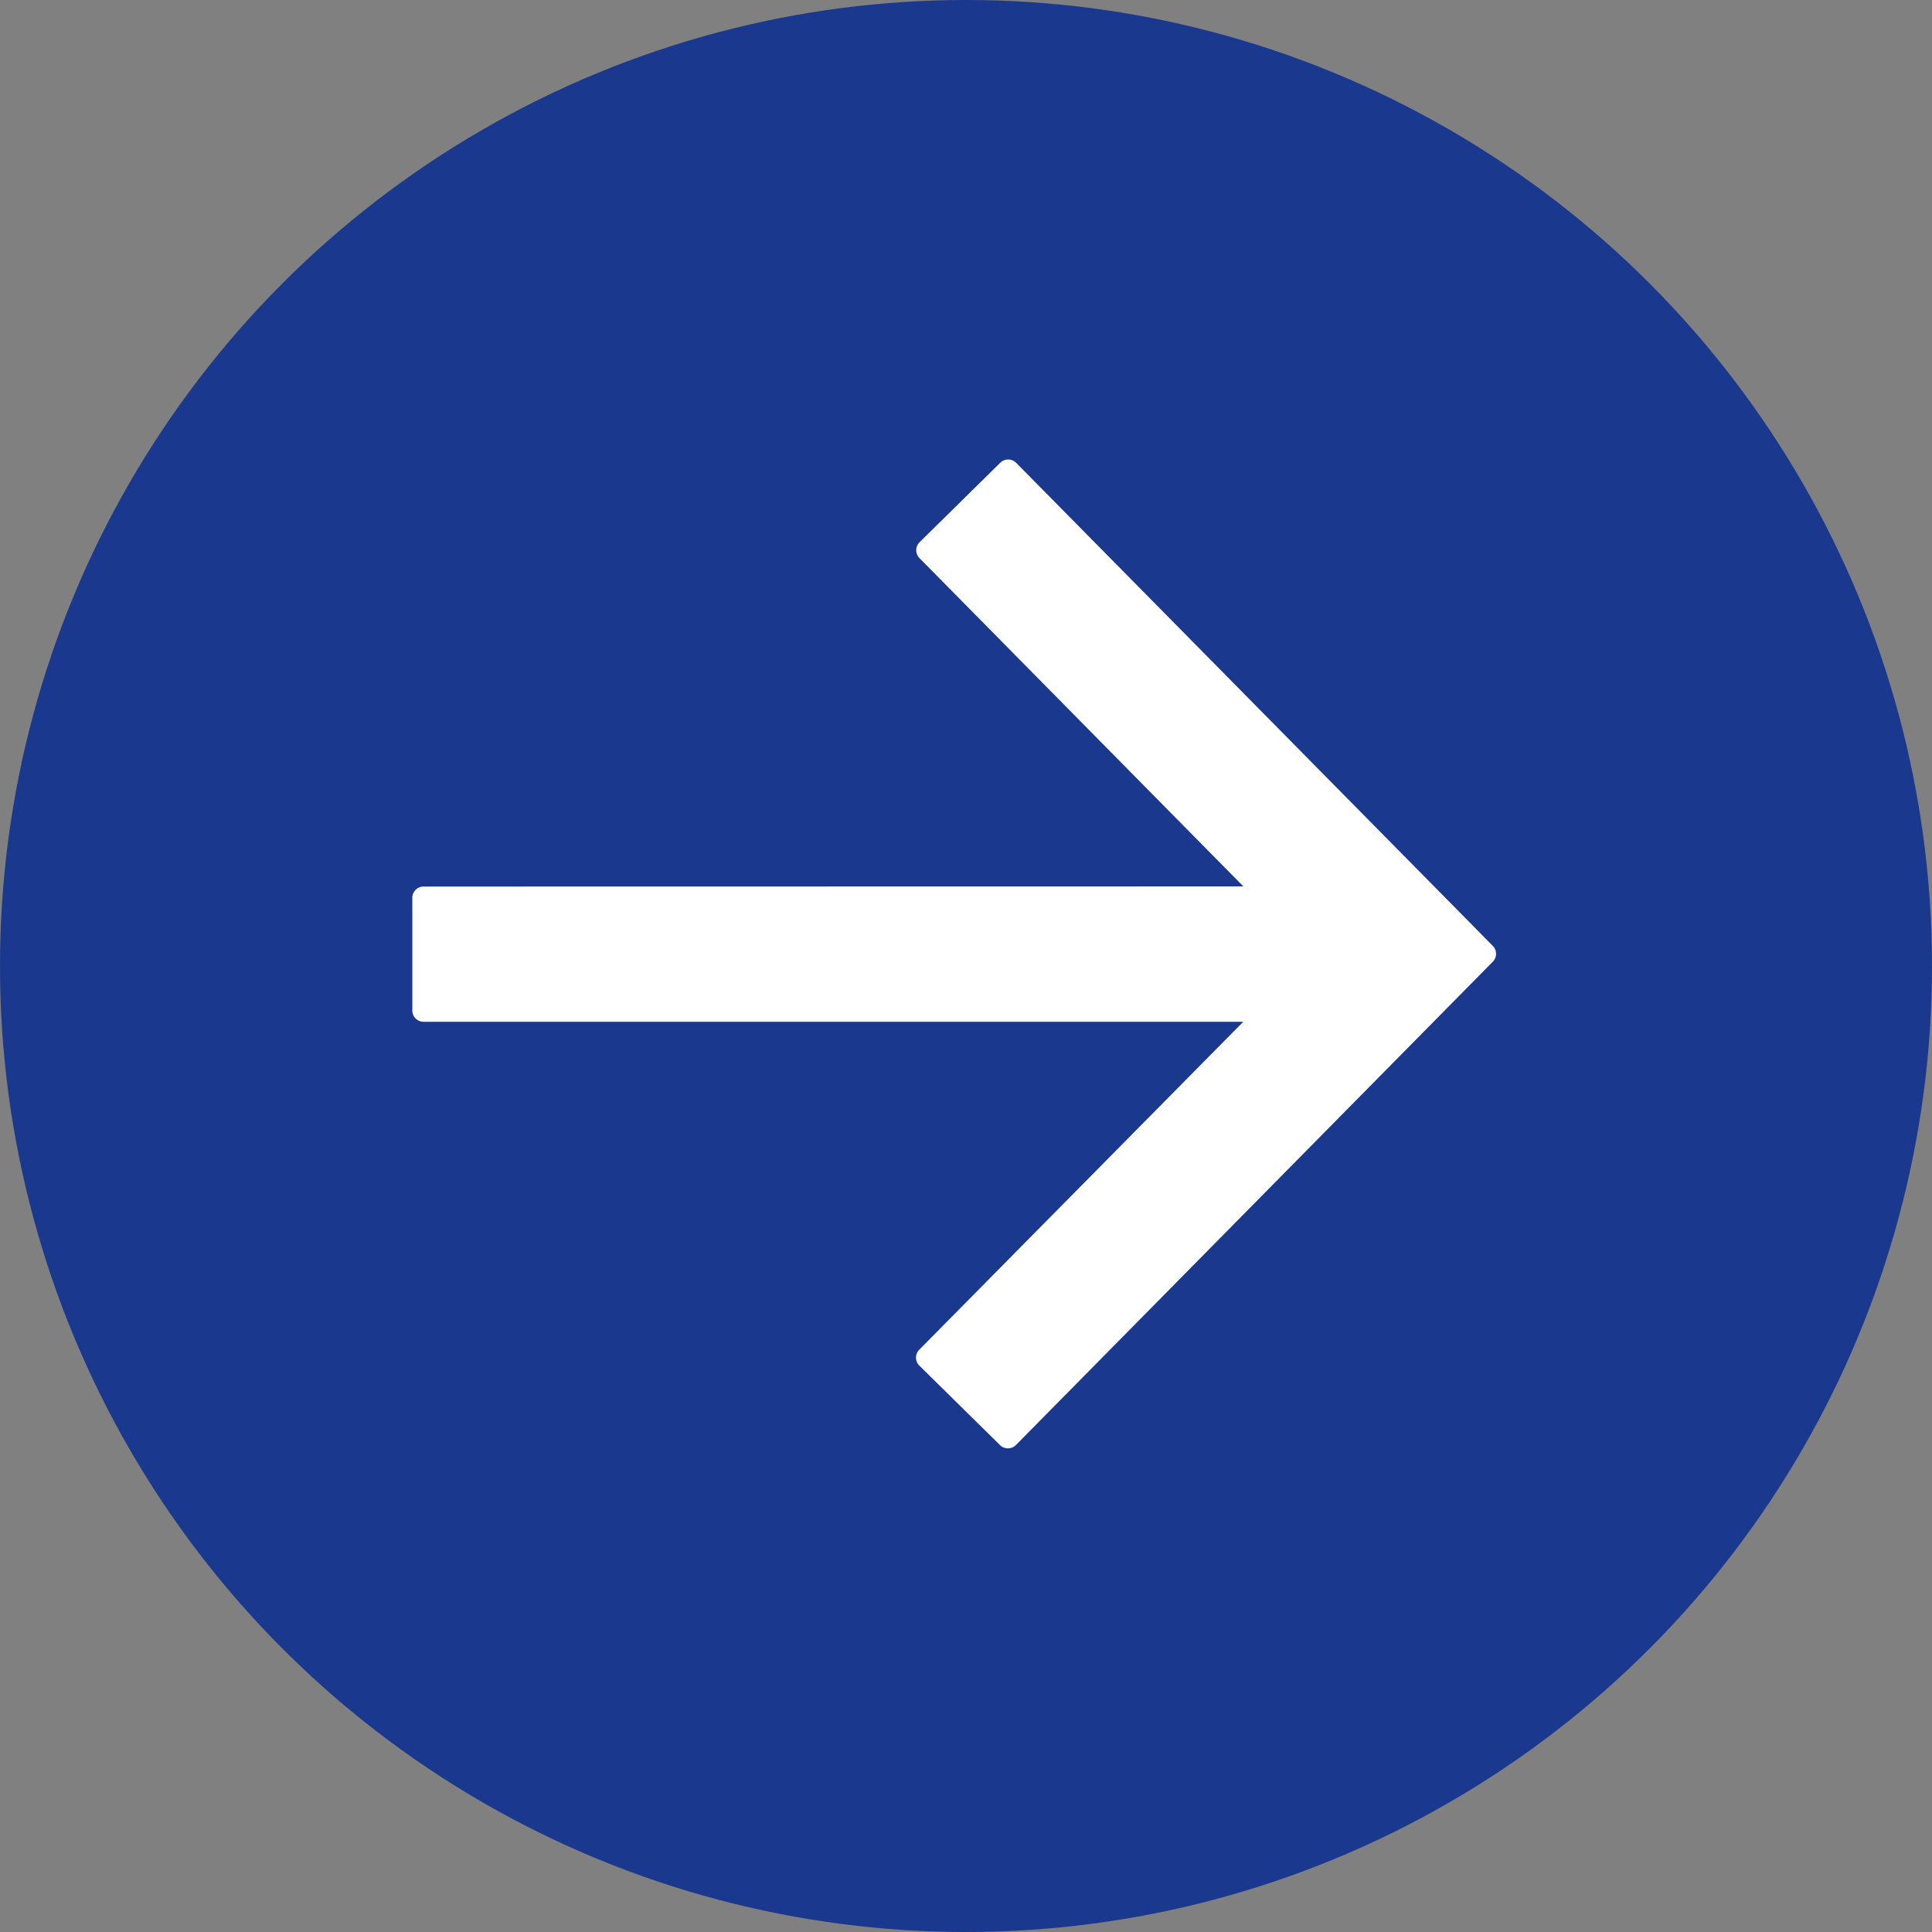
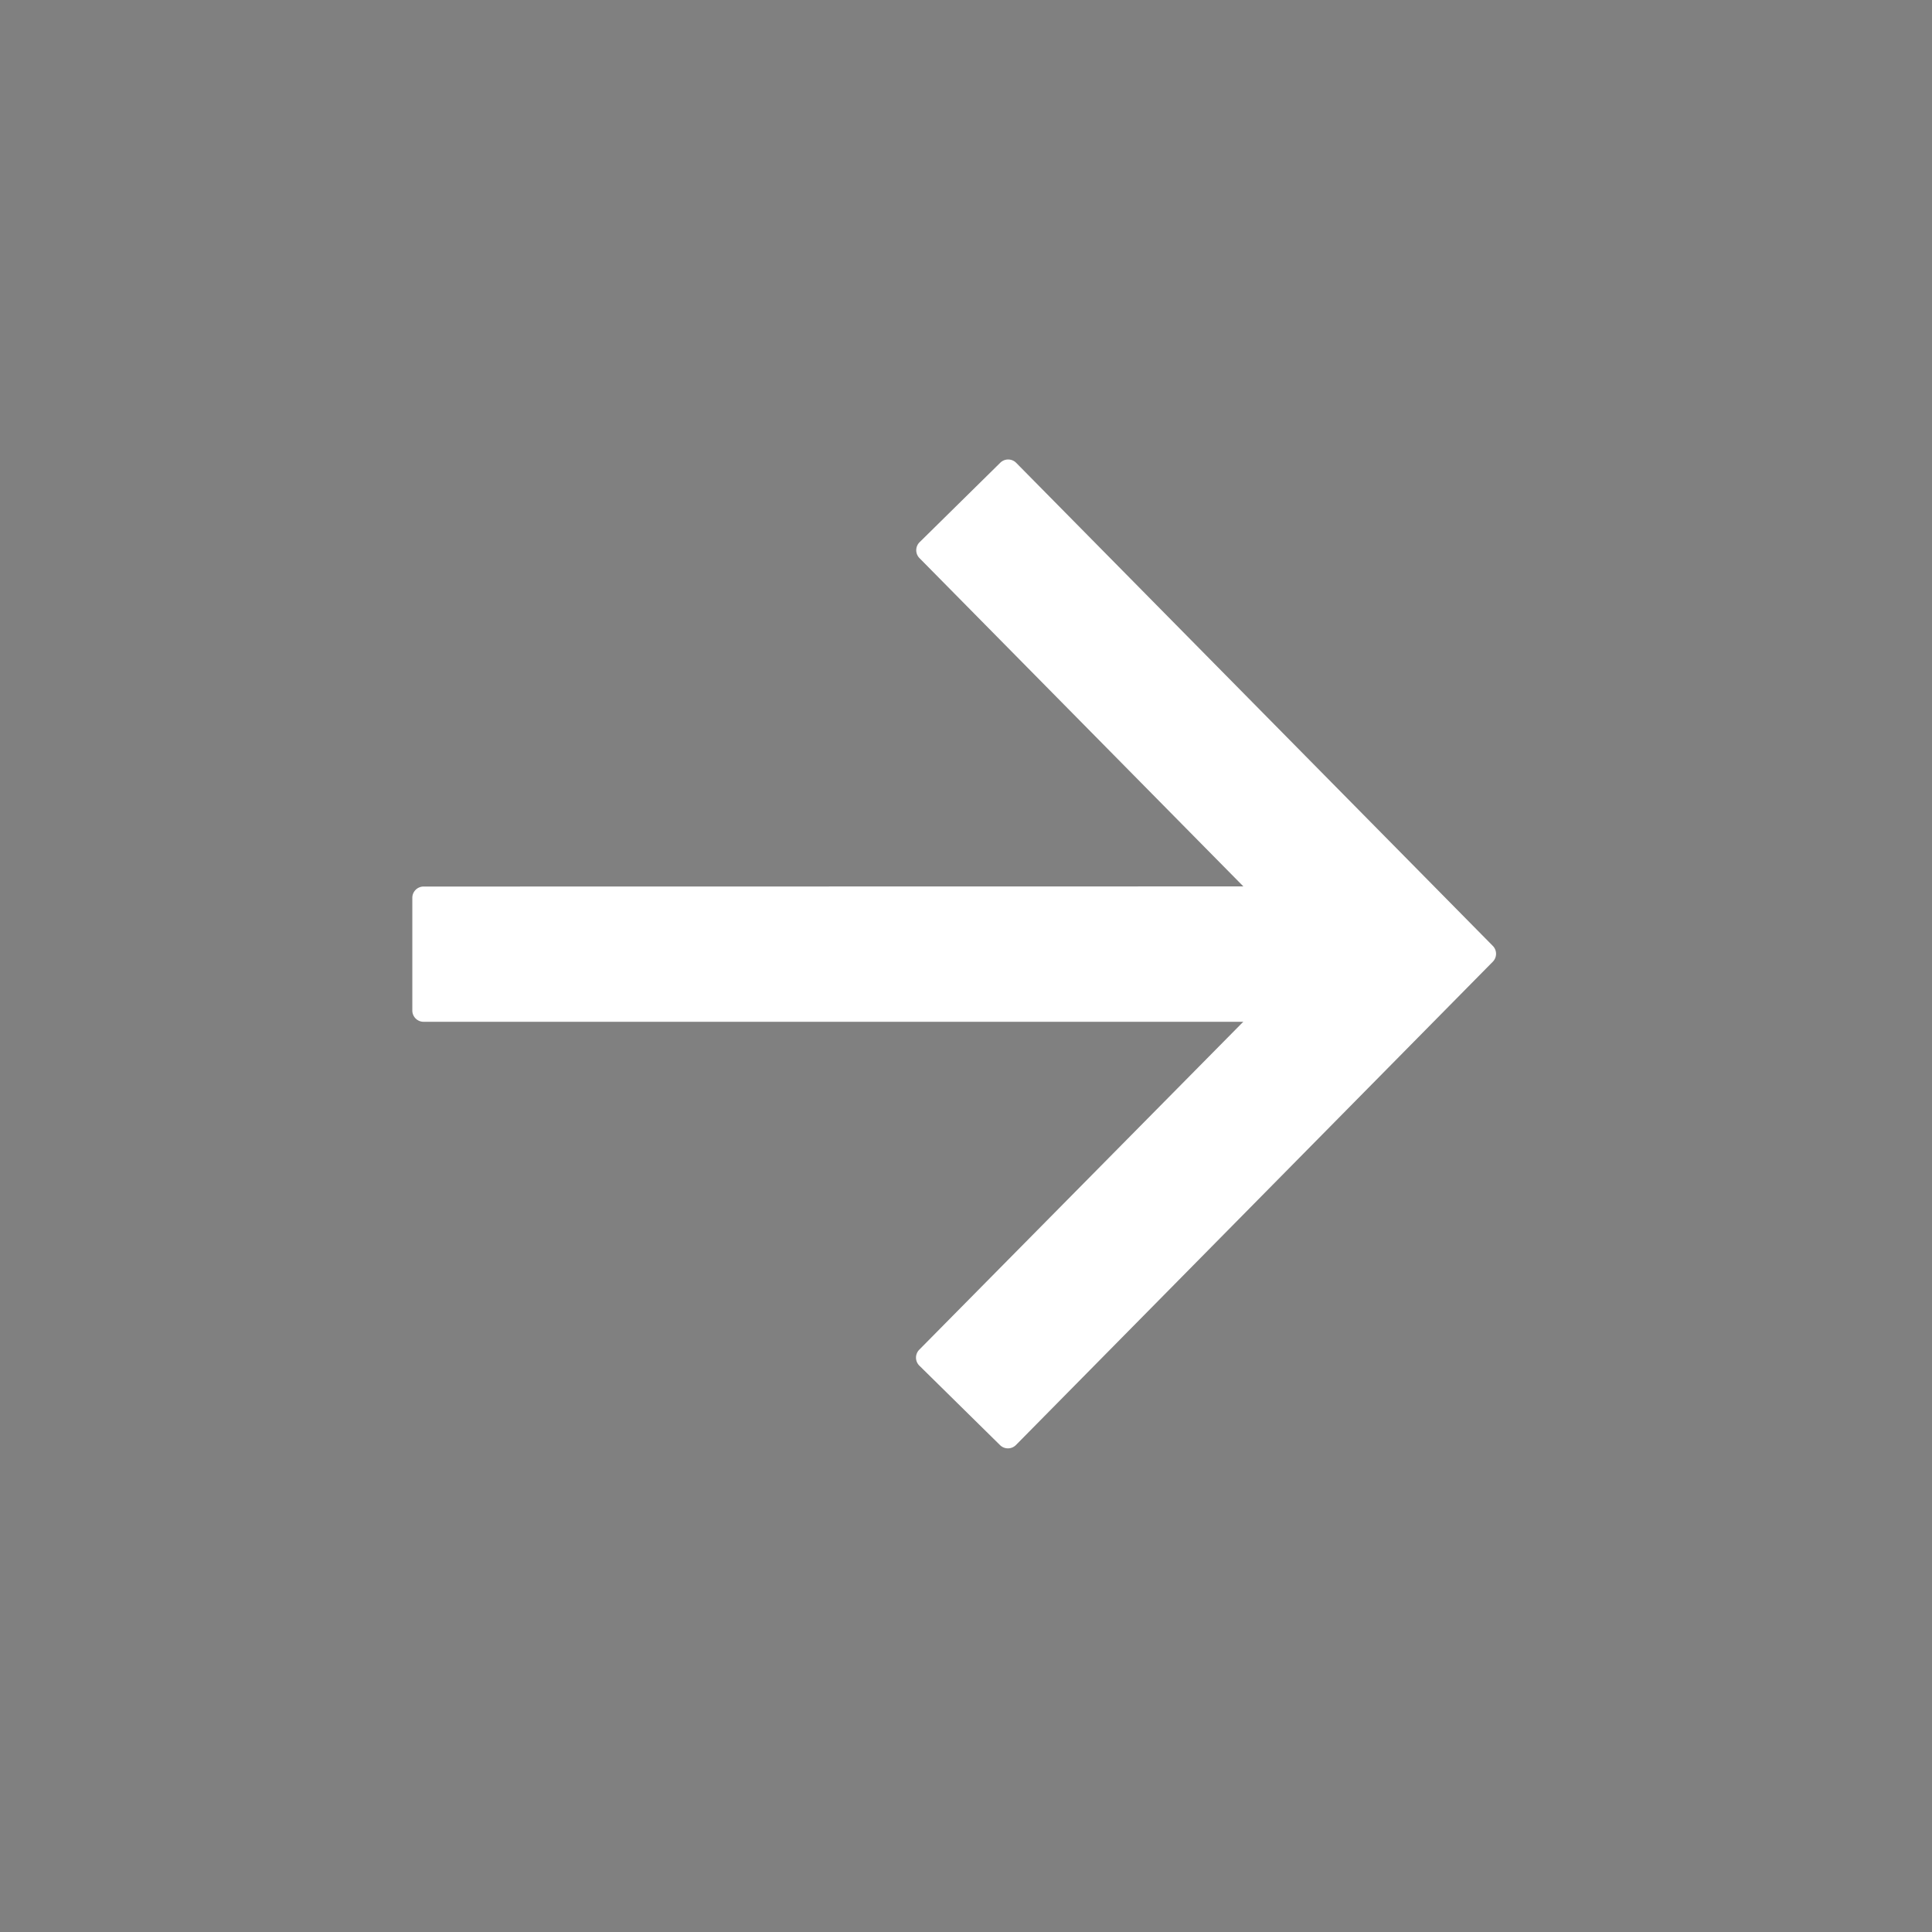
<svg xmlns="http://www.w3.org/2000/svg" width="24" height="24" viewBox="0 0 24 24">
  <rect x="0" y="0" width="24" height="24" fill="#808080" stroke="none" />
  <g transform="translate(-1185 -1268)">
-     <circle cx="12" cy="12" r="12" transform="translate(1185 1268)" fill="#1a388d" />
    <g transform="translate(1201 1276) rotate(-90)">
      <g transform="translate(-12 -12)">
        <g transform="translate(0 0)">
          <g transform="translate(2.008 1.122)">
            <path d="M12.142,33.486l-6-5.92a.14.14,0,0,1,0-.2l.985-1a.14.14,0,0,1,.2,0L12.24,31.22l4.917-4.851a.14.14,0,0,1,.2,0l.985,1a.14.14,0,0,1,0,.2l-6,5.92A.14.14,0,0,1,12.142,33.486Z" transform="translate(-6.1 -20.067)" fill="#fff" />
            <path d="M26.682,16.057H25V4.14A.14.14,0,0,1,25.14,4h1.4a.14.14,0,0,1,.14.14Z" transform="translate(-19.701 -4)" fill="#fff" />
          </g>
          <rect width="16" height="16" fill="none" />
        </g>
      </g>
    </g>
  </g>
</svg>